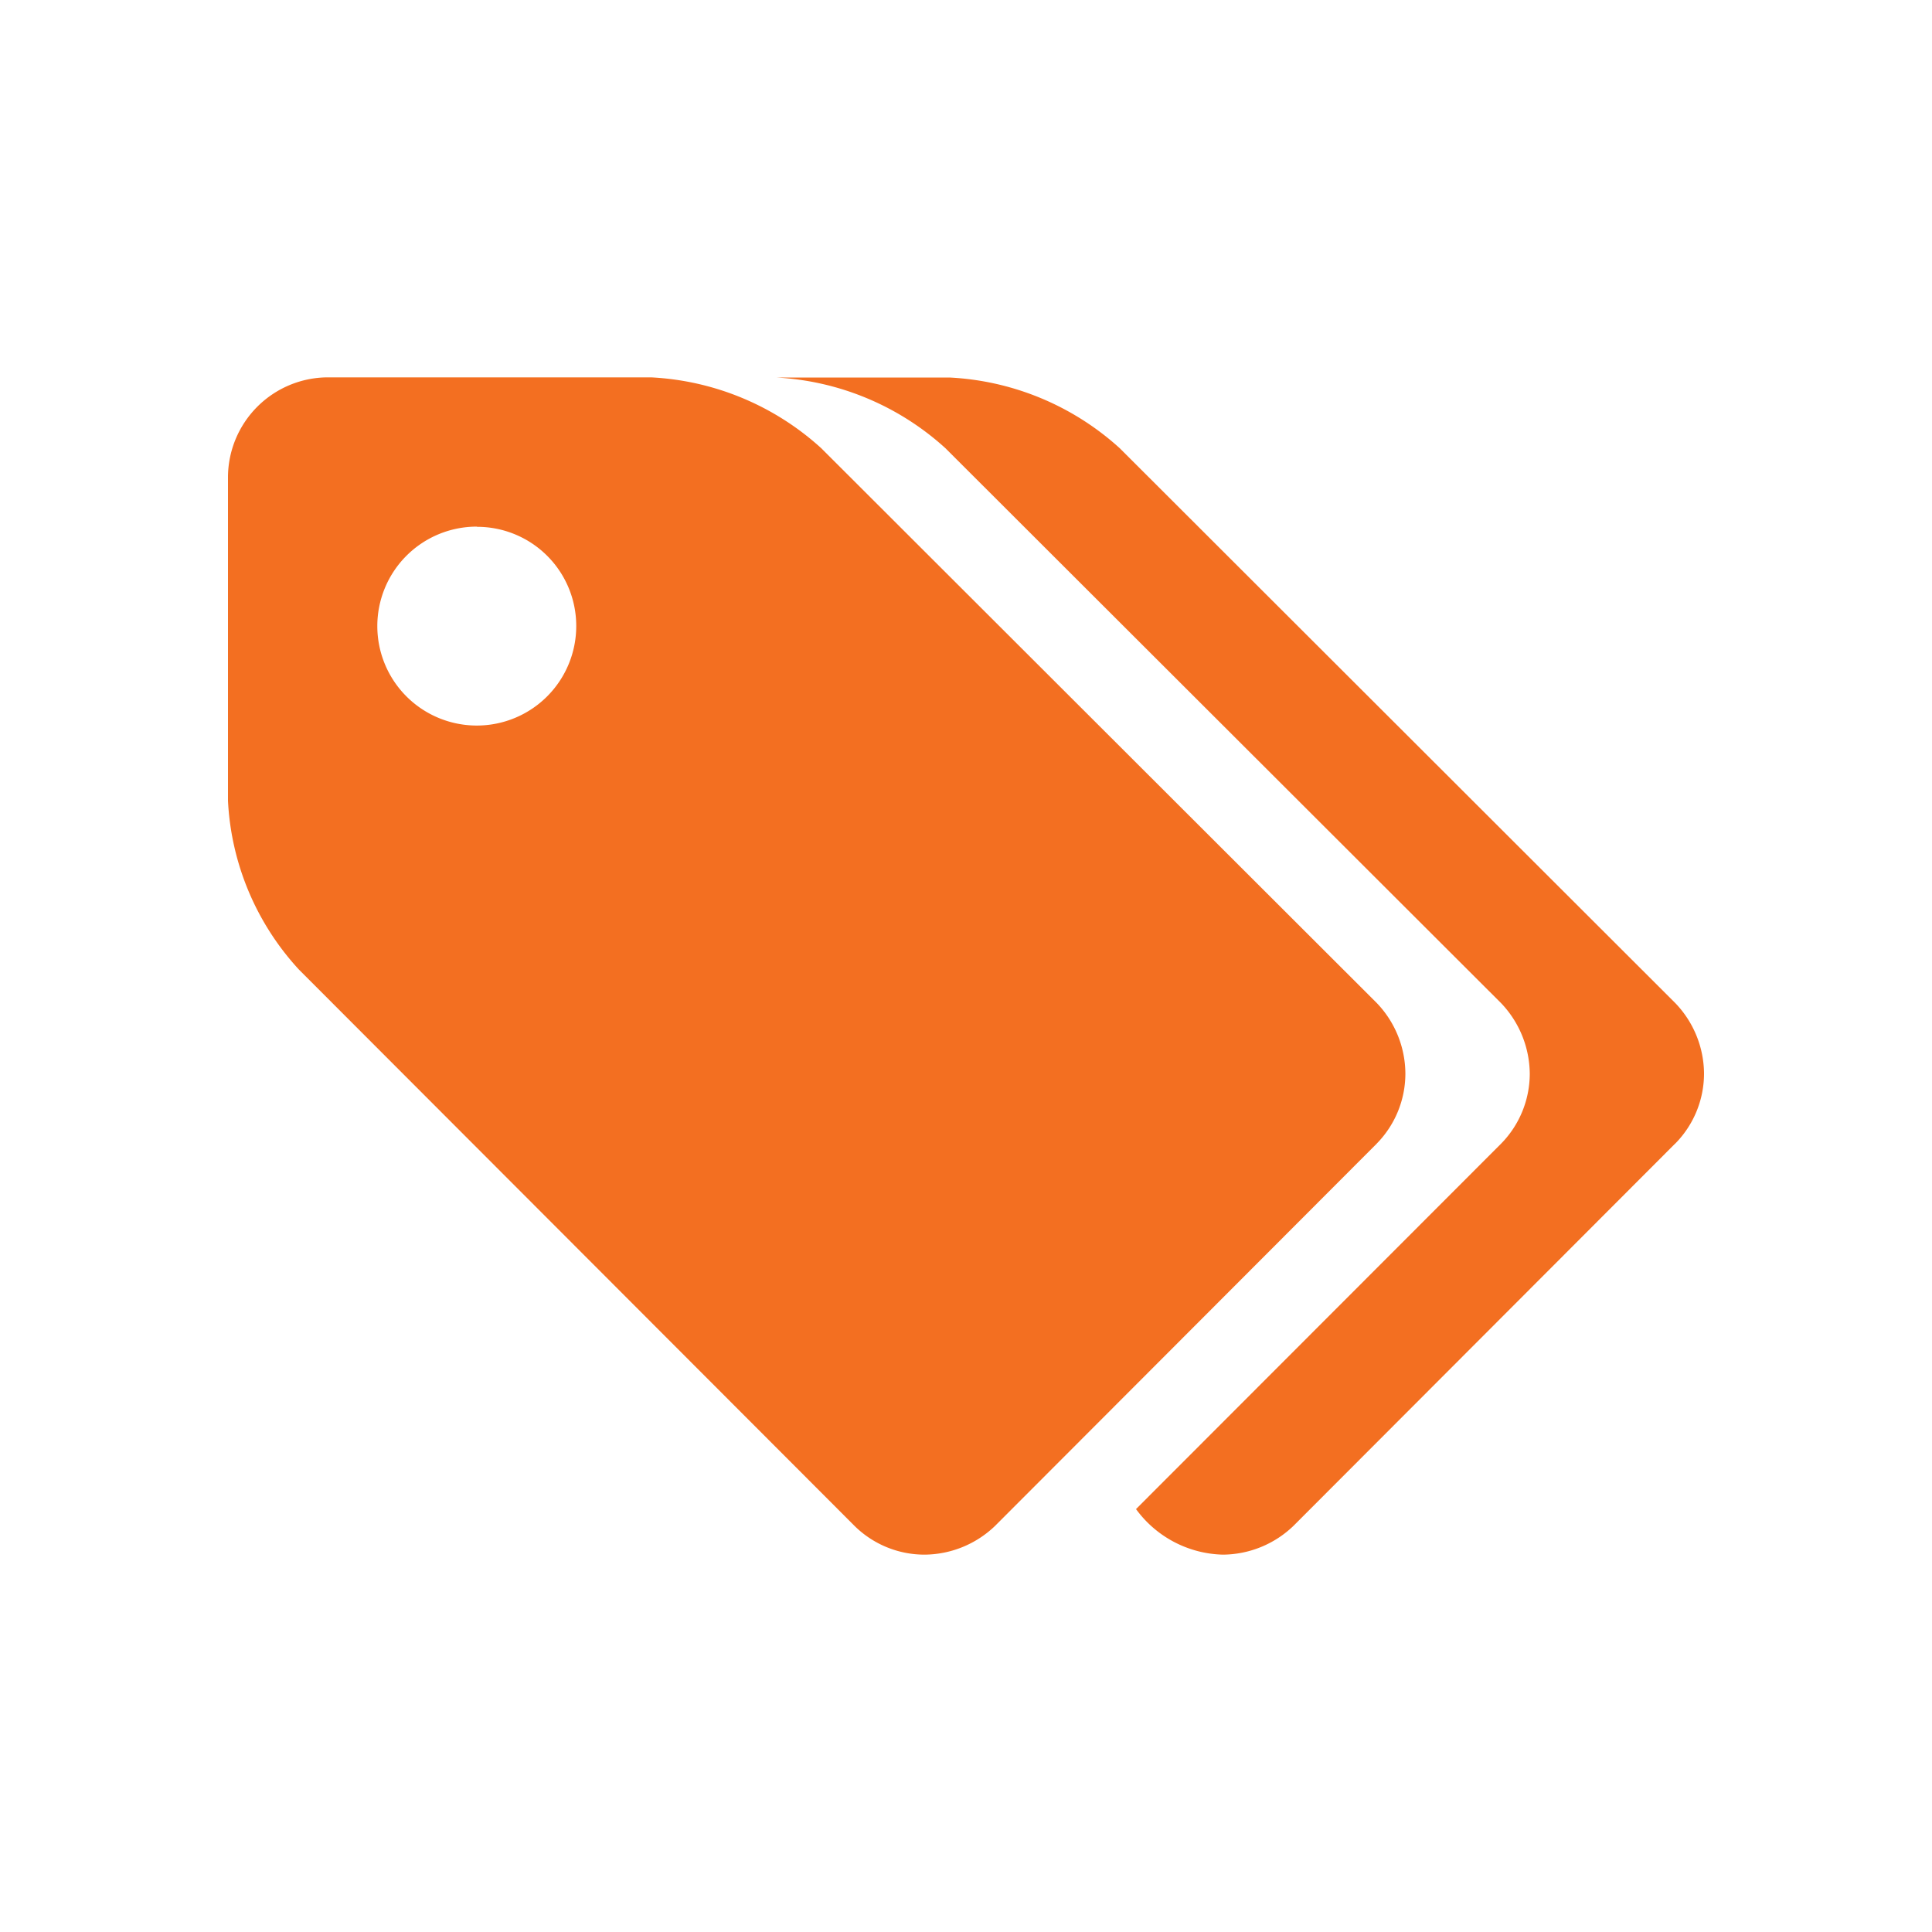
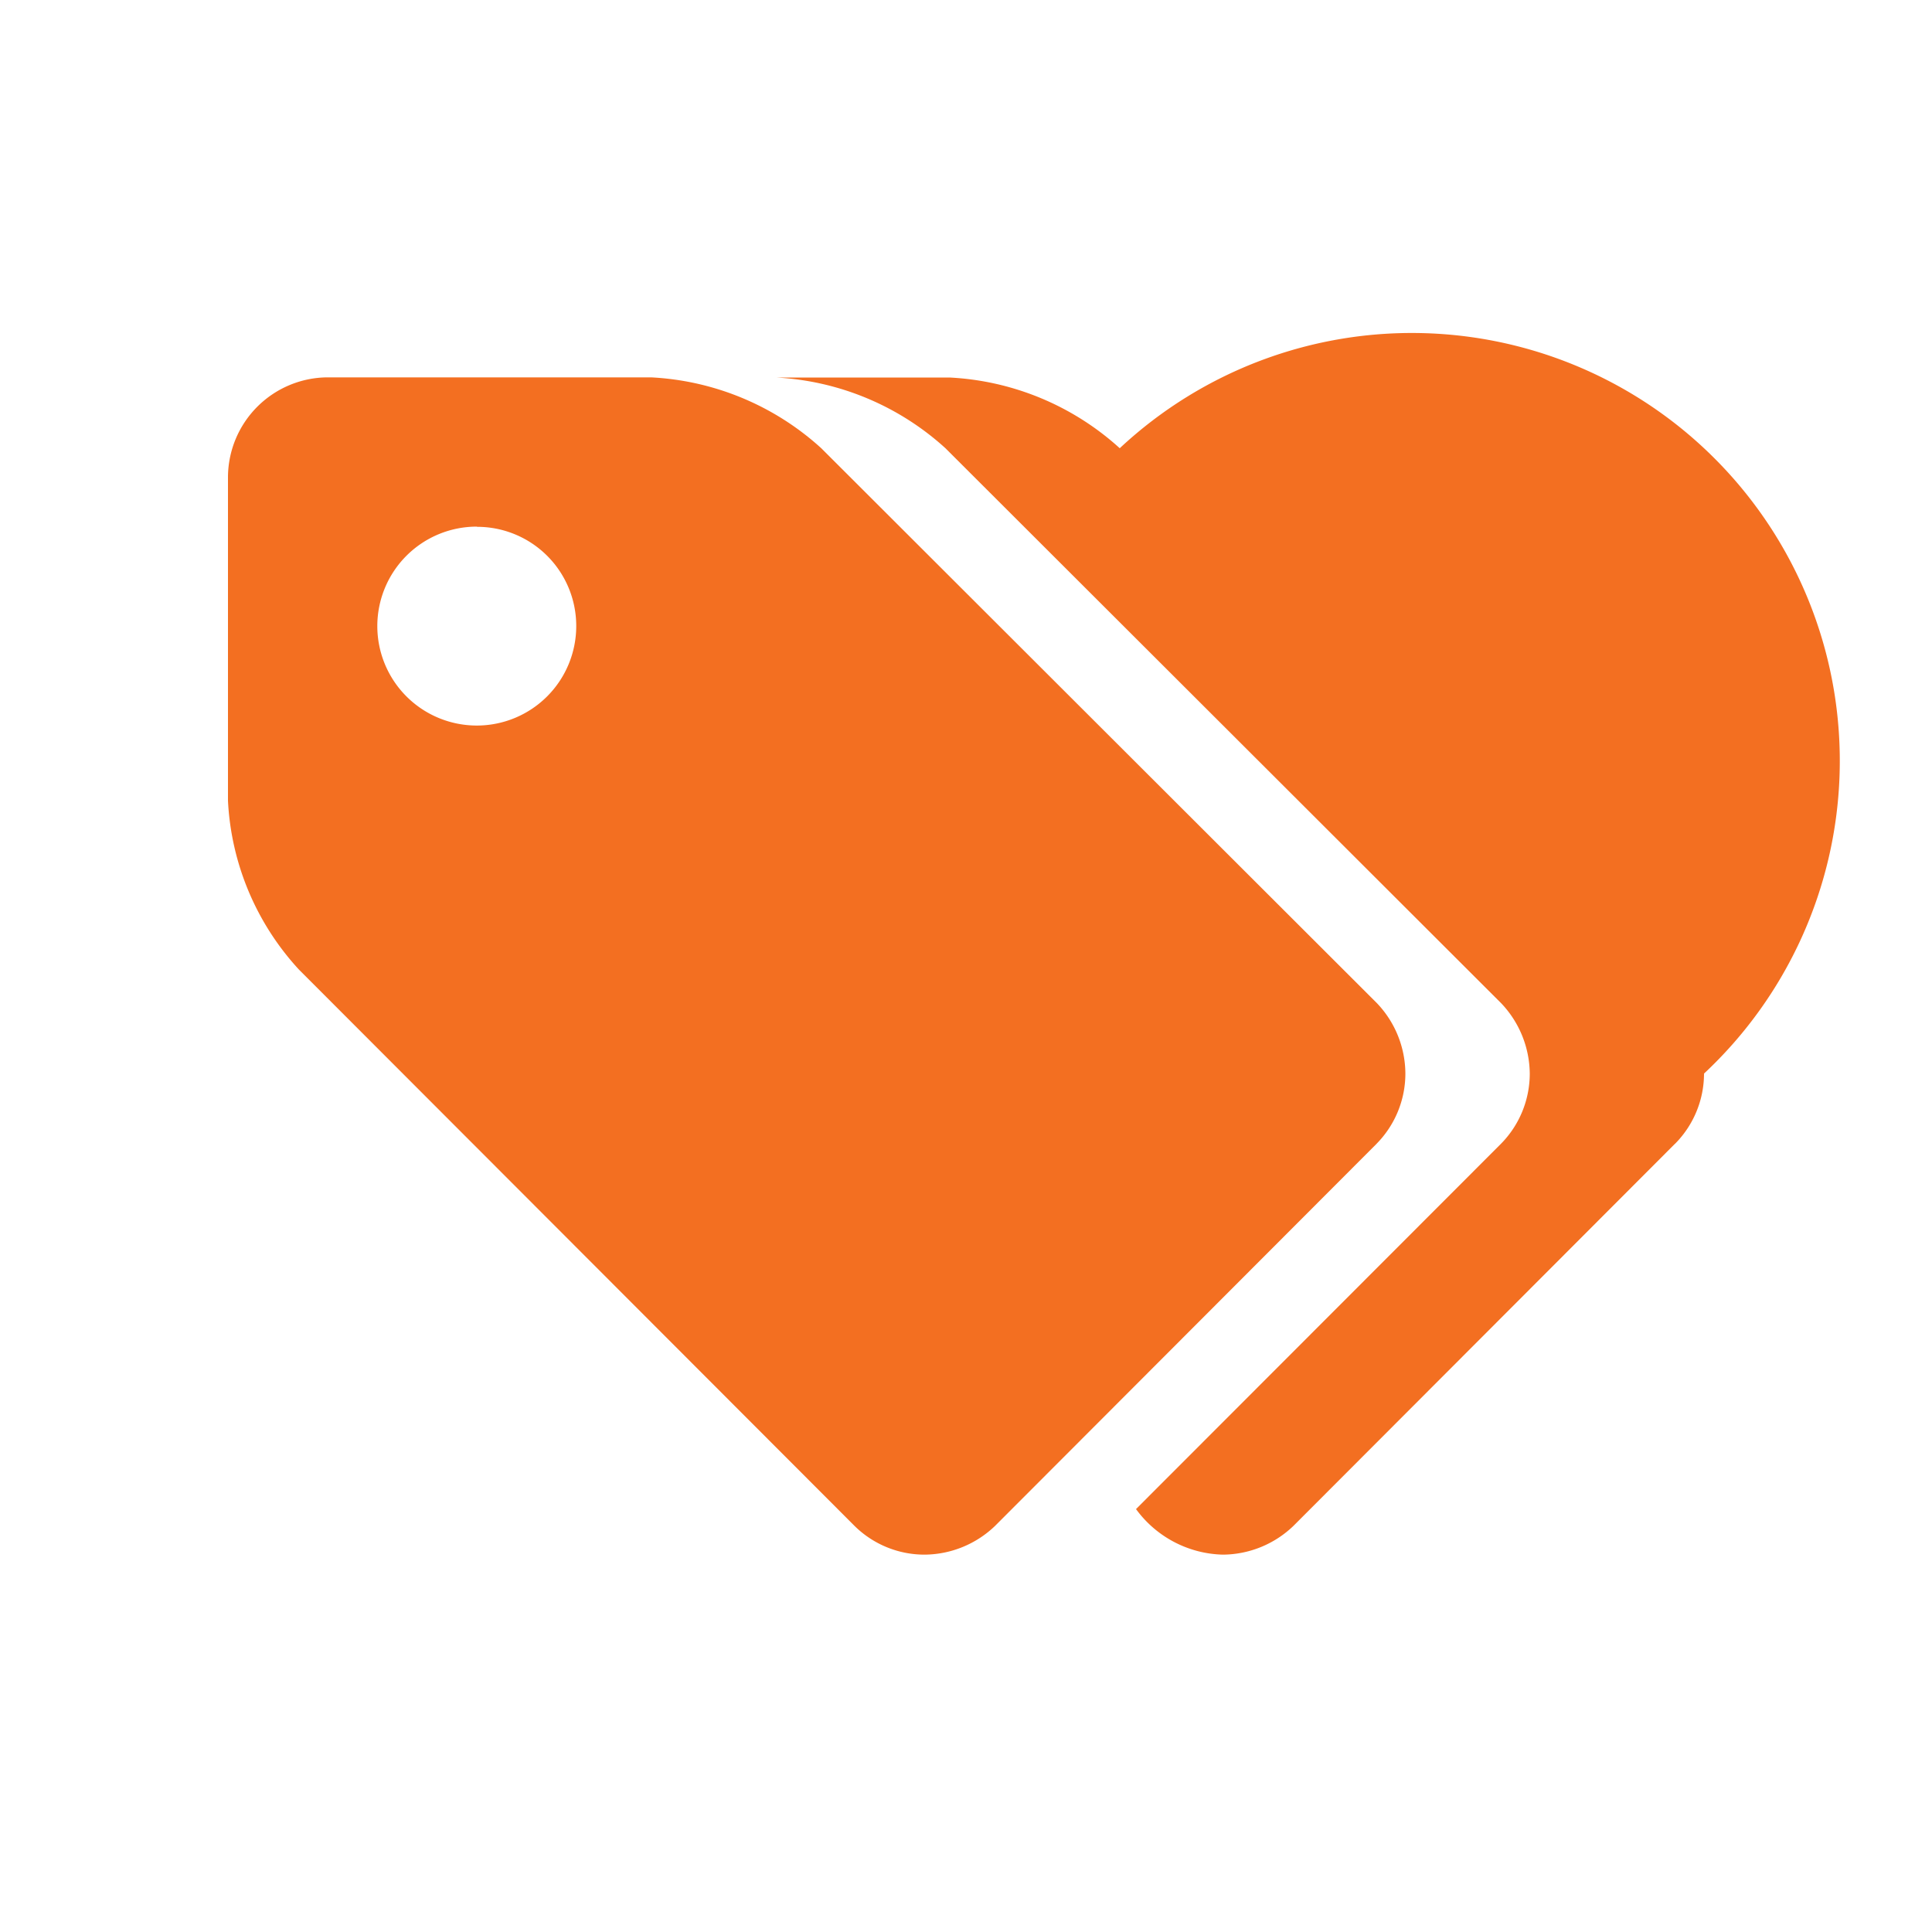
<svg xmlns="http://www.w3.org/2000/svg" id="icons" viewBox="0 0 500 500">
  <style type="text/css">.st-y{fill:#F36F21;}</style>
-   <path class="st-y" d="M356.27,296,257.52,394.9a26.59,26.59,0,0,1-18.28,7.44,25.79,25.79,0,0,1-18.11-7.46L77.34,250.9A69.6,69.6,0,0,1,59,207.23V123.4A25.93,25.93,0,0,1,84.77,97.66h83.68A70.72,70.72,0,0,1,212.54,116L356.27,259.54a26.56,26.56,0,0,1,7.44,18.28A25.87,25.87,0,0,1,356.26,296ZM123.4,136.29A25.74,25.74,0,1,0,149.13,162V162a25.65,25.65,0,0,0-25.65-25.66ZM433.49,296,334.74,394.9a26.6,26.6,0,0,1-18.28,7.44A28.7,28.7,0,0,1,294,390.55L388.46,296a25.89,25.89,0,0,0,7.44-18.09,26.75,26.75,0,0,0-7.44-18.32L244.68,116a70.63,70.63,0,0,0-43.86-18.3H245.7A70.76,70.76,0,0,1,289.79,116L433.52,259.55A26.56,26.56,0,0,1,441,277.84,25.83,25.83,0,0,1,433.51,296Z" />
+   <path class="st-y" d="M356.27,296,257.52,394.9a26.59,26.59,0,0,1-18.28,7.44,25.79,25.79,0,0,1-18.11-7.46L77.34,250.9A69.6,69.6,0,0,1,59,207.23V123.4A25.93,25.93,0,0,1,84.77,97.66h83.68A70.72,70.72,0,0,1,212.54,116L356.27,259.54a26.56,26.56,0,0,1,7.44,18.28A25.87,25.87,0,0,1,356.26,296ZM123.4,136.29A25.74,25.74,0,1,0,149.13,162V162a25.65,25.65,0,0,0-25.65-25.66ZM433.49,296,334.74,394.9a26.6,26.6,0,0,1-18.28,7.44A28.7,28.7,0,0,1,294,390.55L388.46,296a25.89,25.89,0,0,0,7.44-18.09,26.75,26.75,0,0,0-7.44-18.32L244.68,116a70.63,70.63,0,0,0-43.86-18.3H245.7A70.76,70.76,0,0,1,289.79,116A26.56,26.56,0,0,1,441,277.84,25.83,25.83,0,0,1,433.51,296Z" />
</svg>